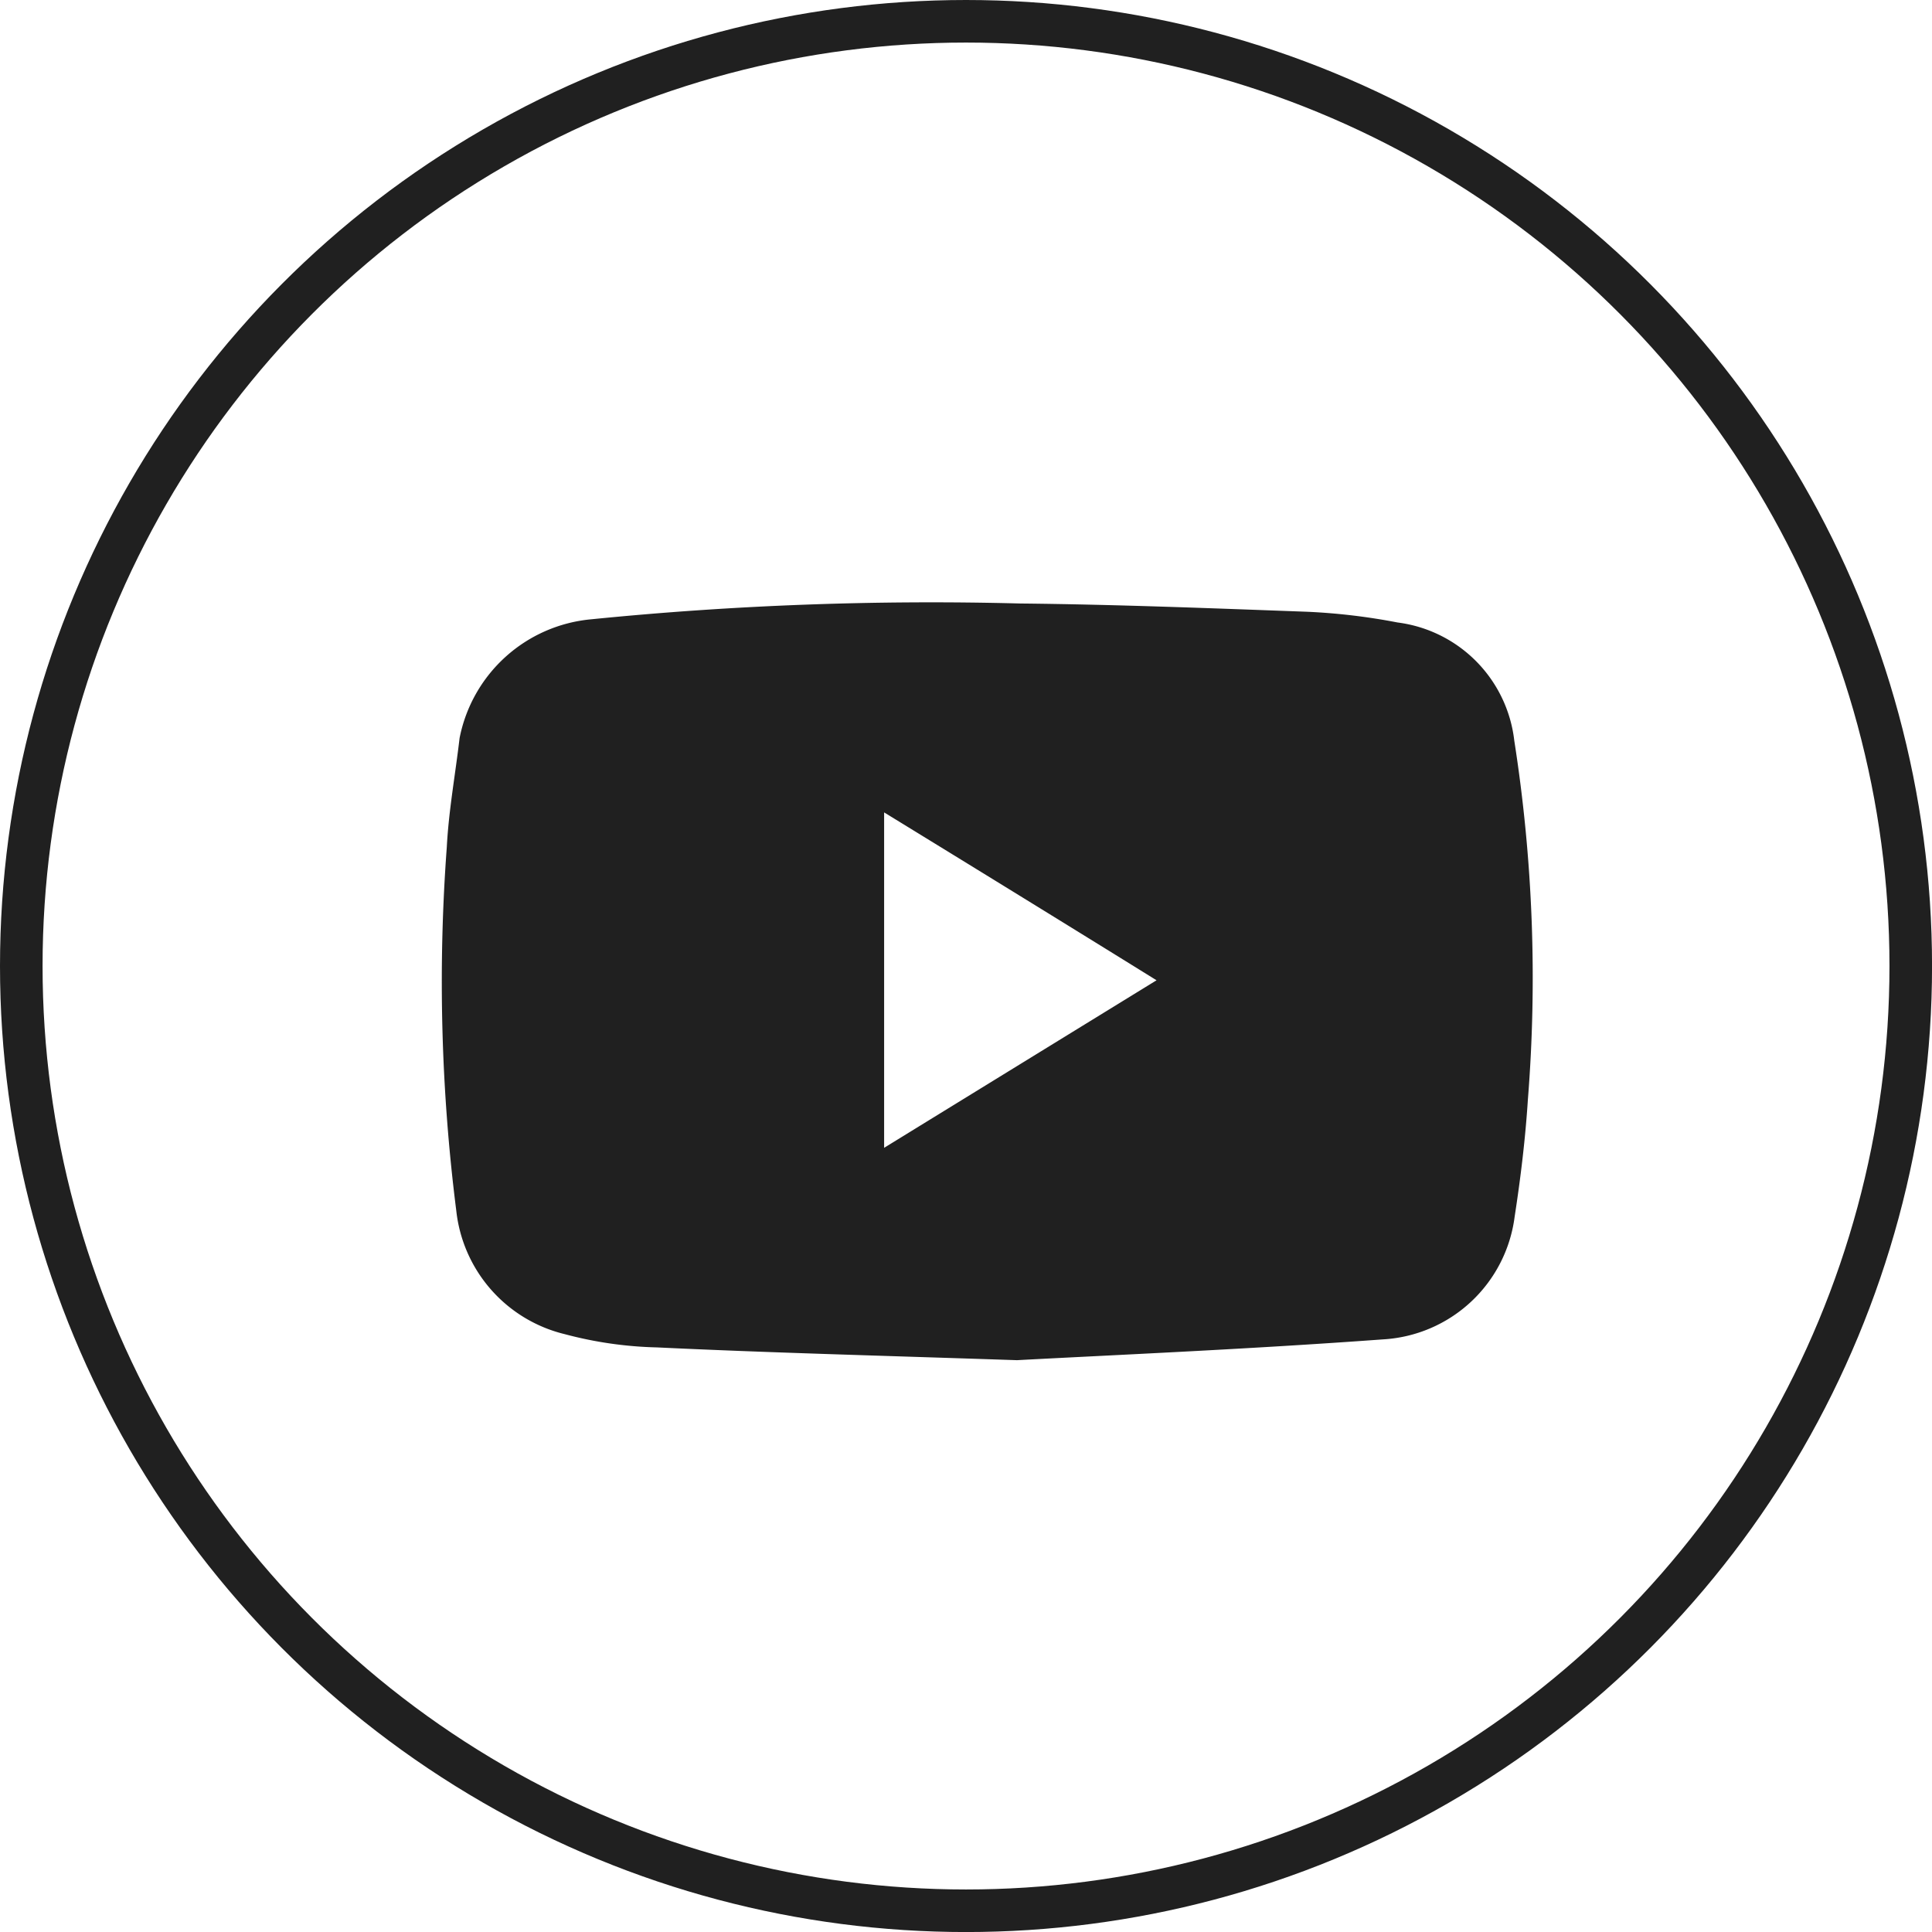
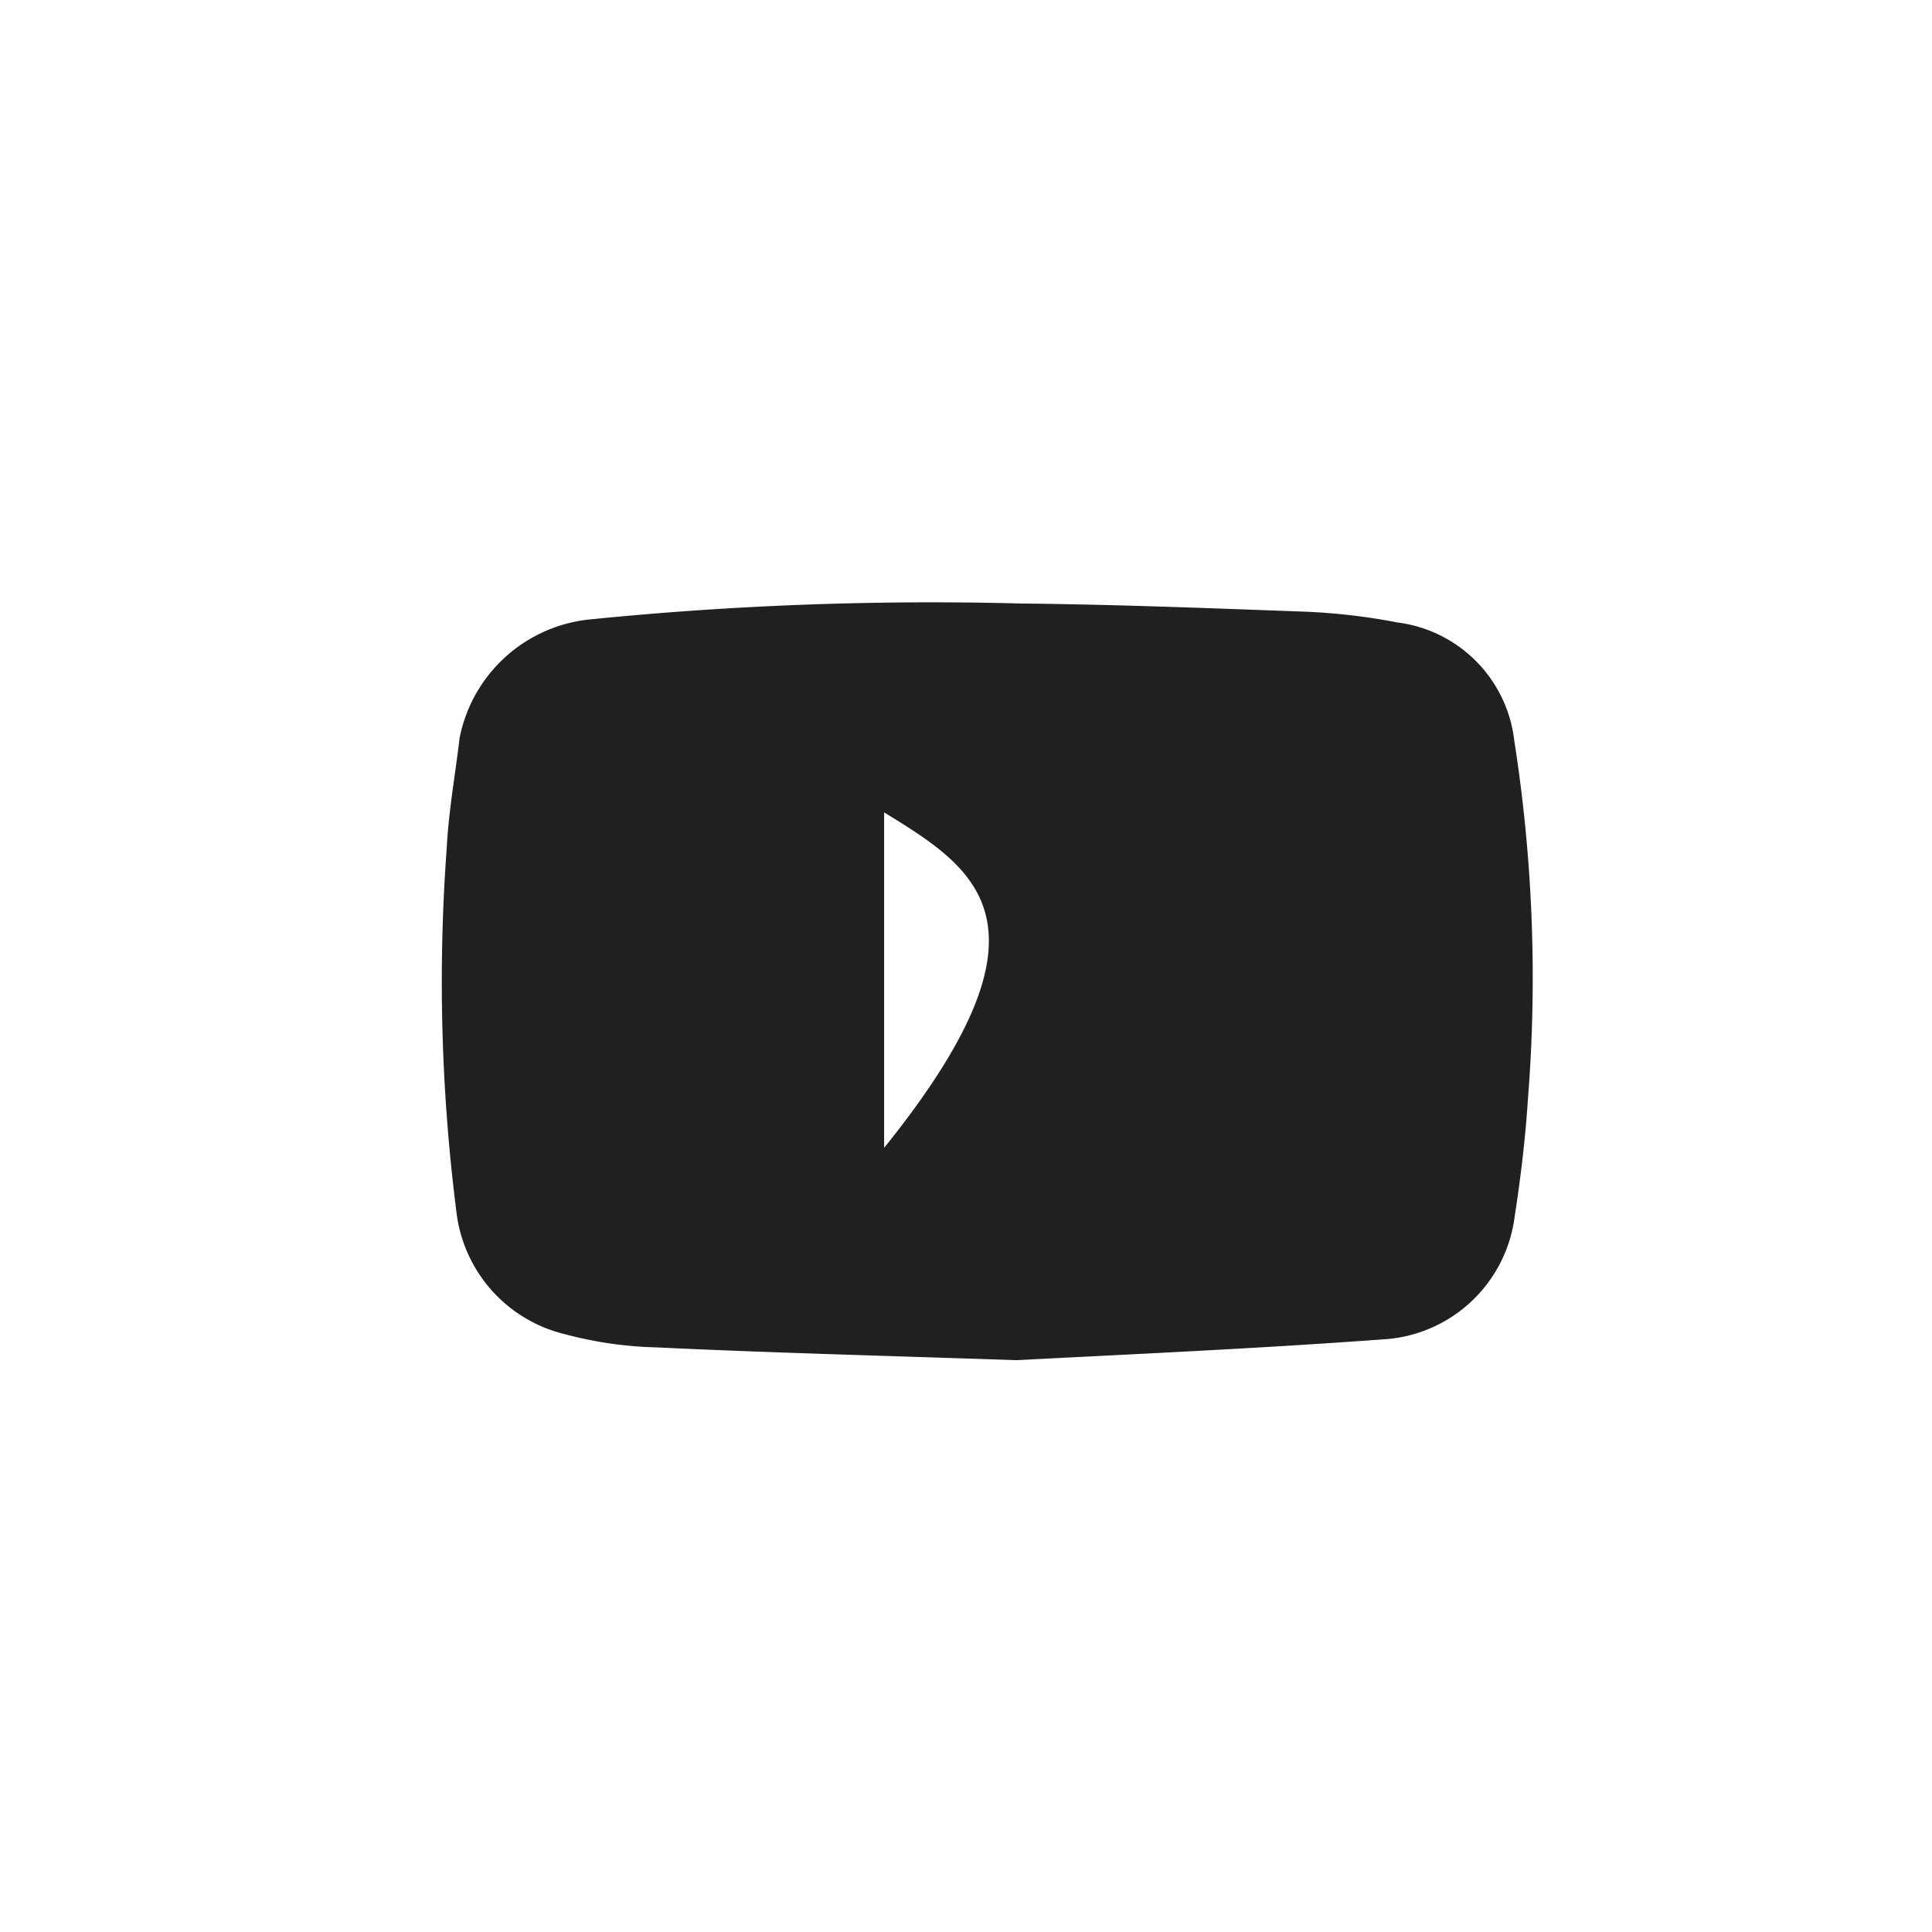
<svg xmlns="http://www.w3.org/2000/svg" id="Icon_Youtube_Desktop" width="45.389" height="45.389" viewBox="0 0 45.389 45.389">
  <g id="Ellipse_10" data-name="Ellipse 10" fill="none" stroke="#202020" stroke-width="1">
    <ellipse cx="22.695" cy="22.695" rx="22.695" ry="22.695" stroke="none" />
-     <ellipse cx="22.695" cy="22.695" rx="22.195" ry="22.195" fill="none" />
  </g>
-   <path id="Tracé_296" data-name="Tracé 296" d="M13.507,17.783c-3.328-.111-5.893-.178-8.458-.3a9.192,9.192,0,0,1-2.165-.311,3.358,3.358,0,0,1-2.55-2.906,42.709,42.709,0,0,1-.222-8.54c.044-.852.2-1.7.3-2.557A3.474,3.474,0,0,1,3.507.377,80.2,80.2,0,0,1,13.581.006C15.828.029,18.074.118,20.32.2a14.618,14.618,0,0,1,2.128.252,3.164,3.164,0,0,1,2.743,2.78,36.047,36.047,0,0,1,.319,8.429c-.059.919-.17,1.838-.311,2.75a3.309,3.309,0,0,1-3.1,2.884C18.985,17.523,15.872,17.657,13.507,17.783ZM10.386,4.914v7.88c2.157-1.327,4.255-2.617,6.4-3.936C14.634,7.523,12.536,6.233,10.386,4.914Z" transform="translate(10.385 14.172)" fill="#202020" />
+   <path id="Tracé_296" data-name="Tracé 296" d="M13.507,17.783c-3.328-.111-5.893-.178-8.458-.3a9.192,9.192,0,0,1-2.165-.311,3.358,3.358,0,0,1-2.55-2.906,42.709,42.709,0,0,1-.222-8.54c.044-.852.2-1.7.3-2.557A3.474,3.474,0,0,1,3.507.377,80.2,80.2,0,0,1,13.581.006C15.828.029,18.074.118,20.32.2a14.618,14.618,0,0,1,2.128.252,3.164,3.164,0,0,1,2.743,2.78,36.047,36.047,0,0,1,.319,8.429c-.059.919-.17,1.838-.311,2.75a3.309,3.309,0,0,1-3.1,2.884C18.985,17.523,15.872,17.657,13.507,17.783ZM10.386,4.914v7.88C14.634,7.523,12.536,6.233,10.386,4.914Z" transform="translate(10.385 14.172)" fill="#202020" />
</svg>